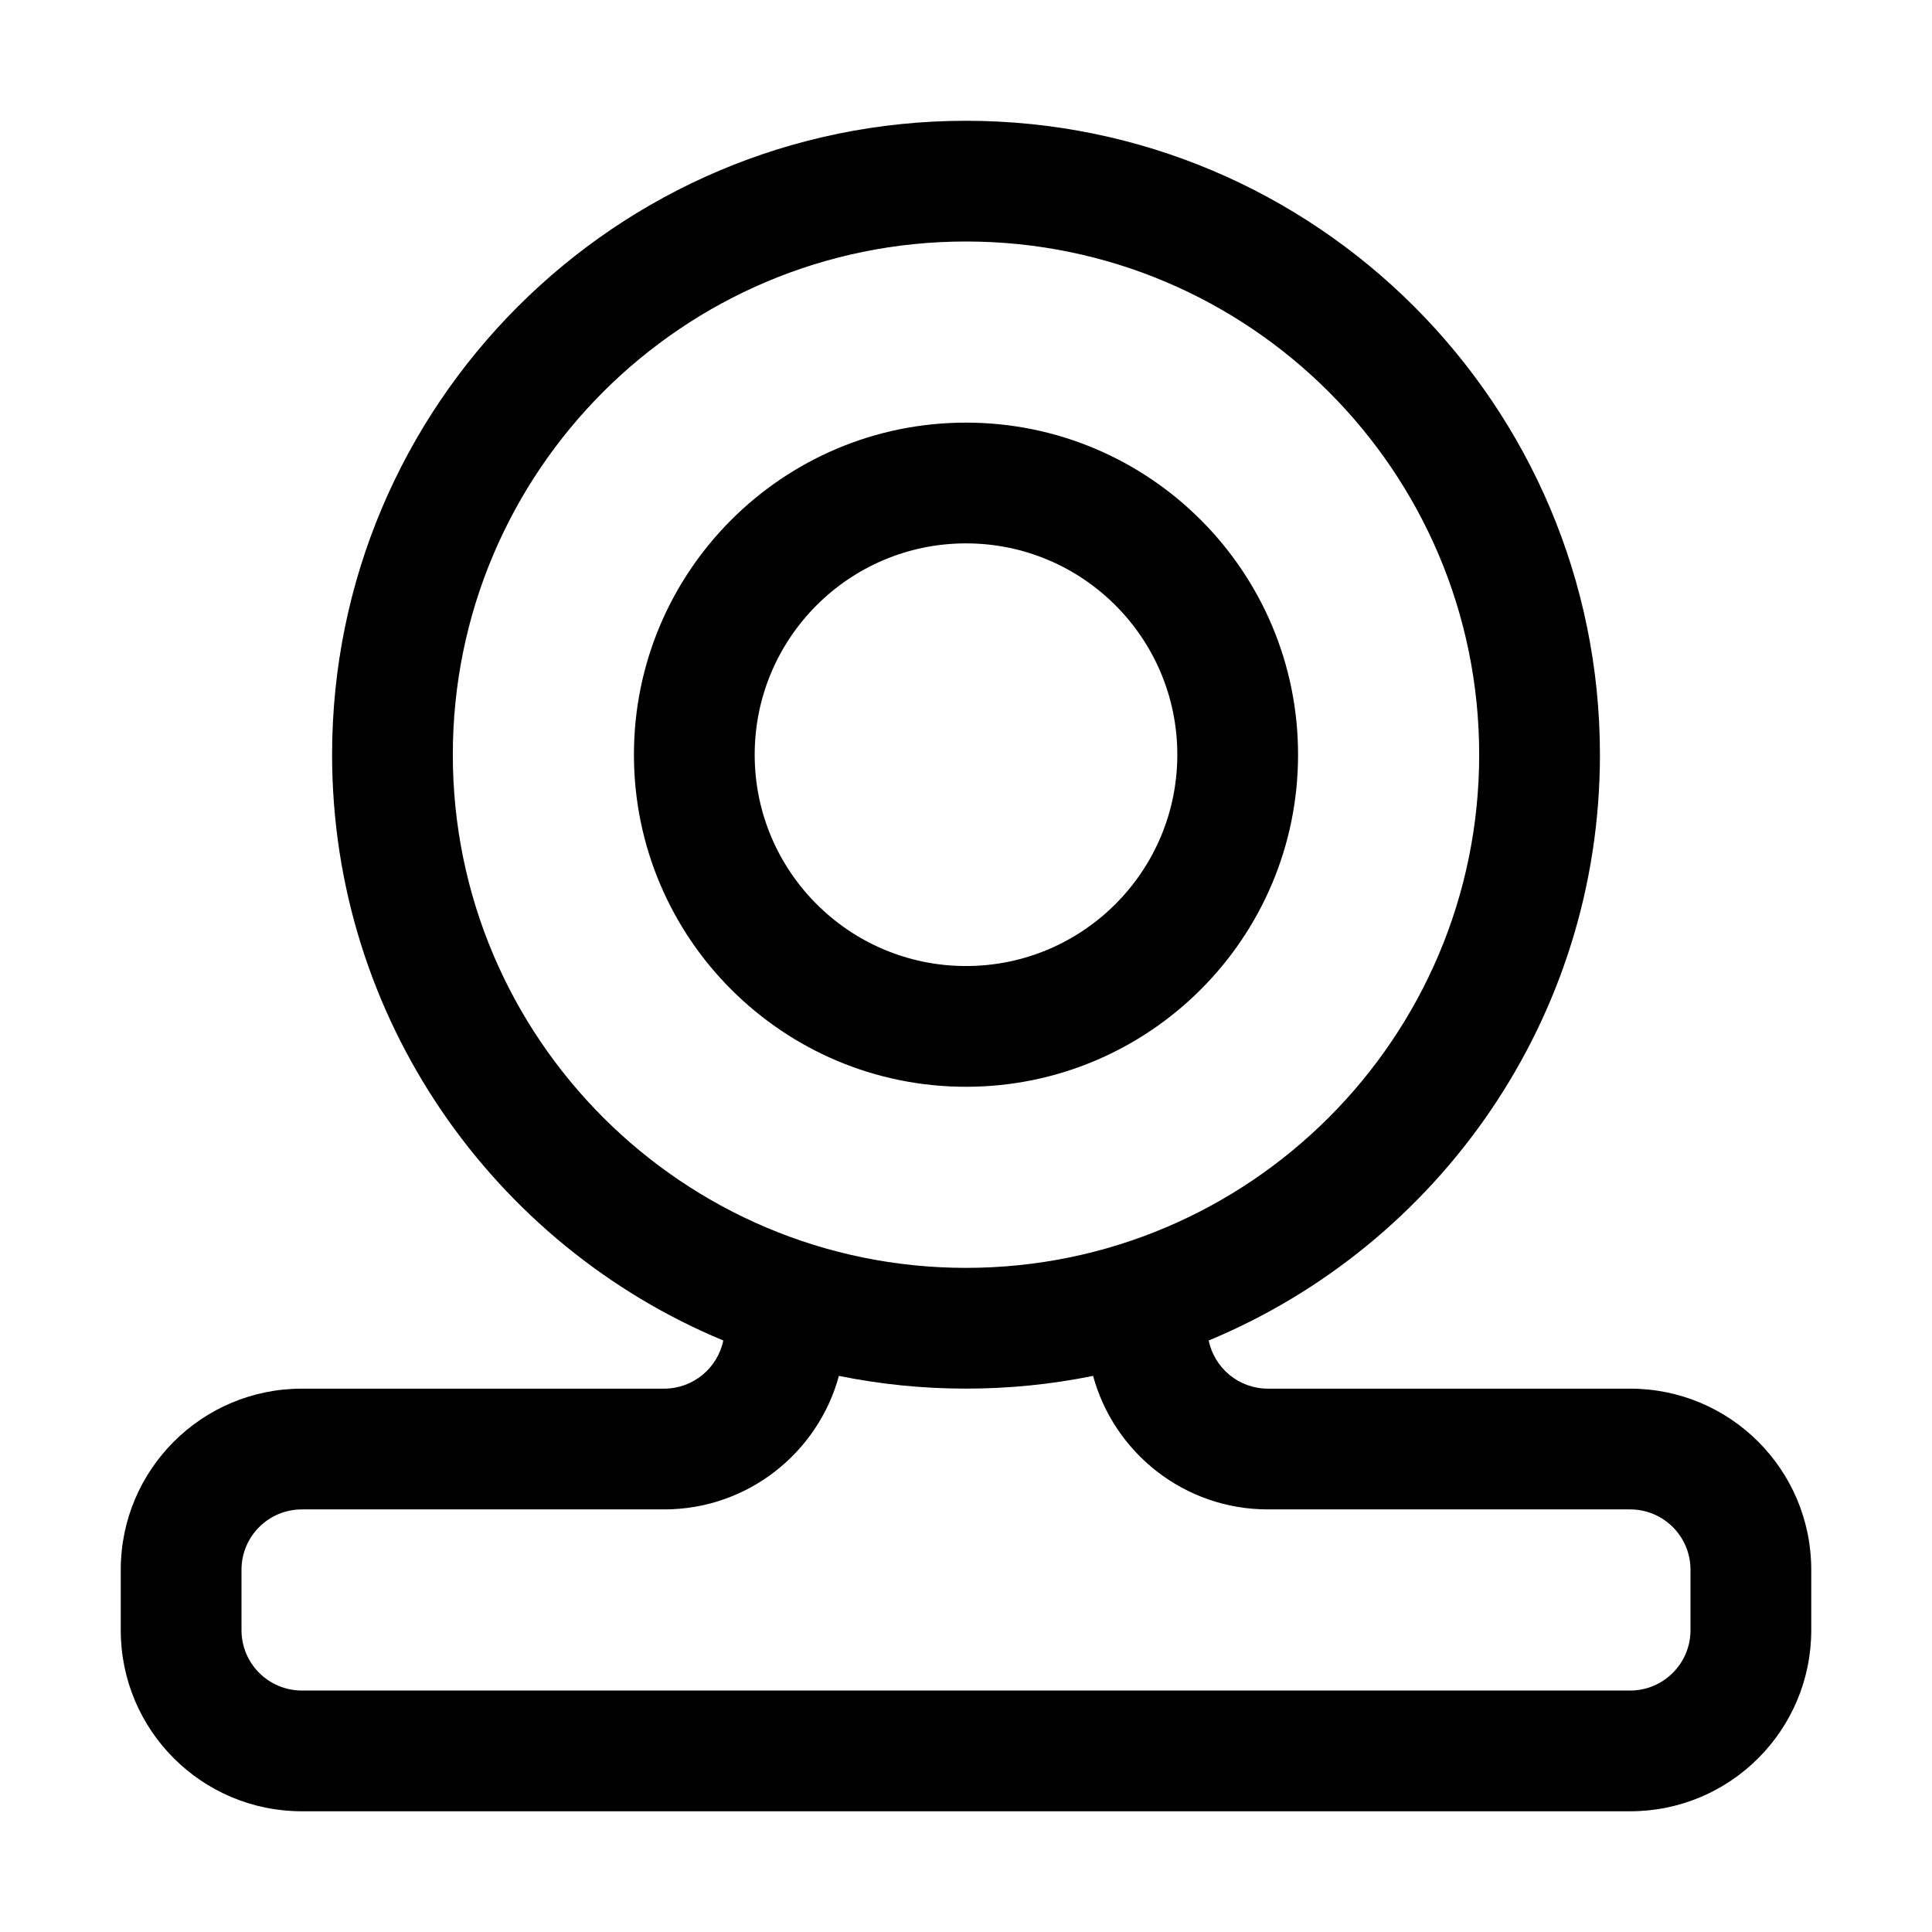
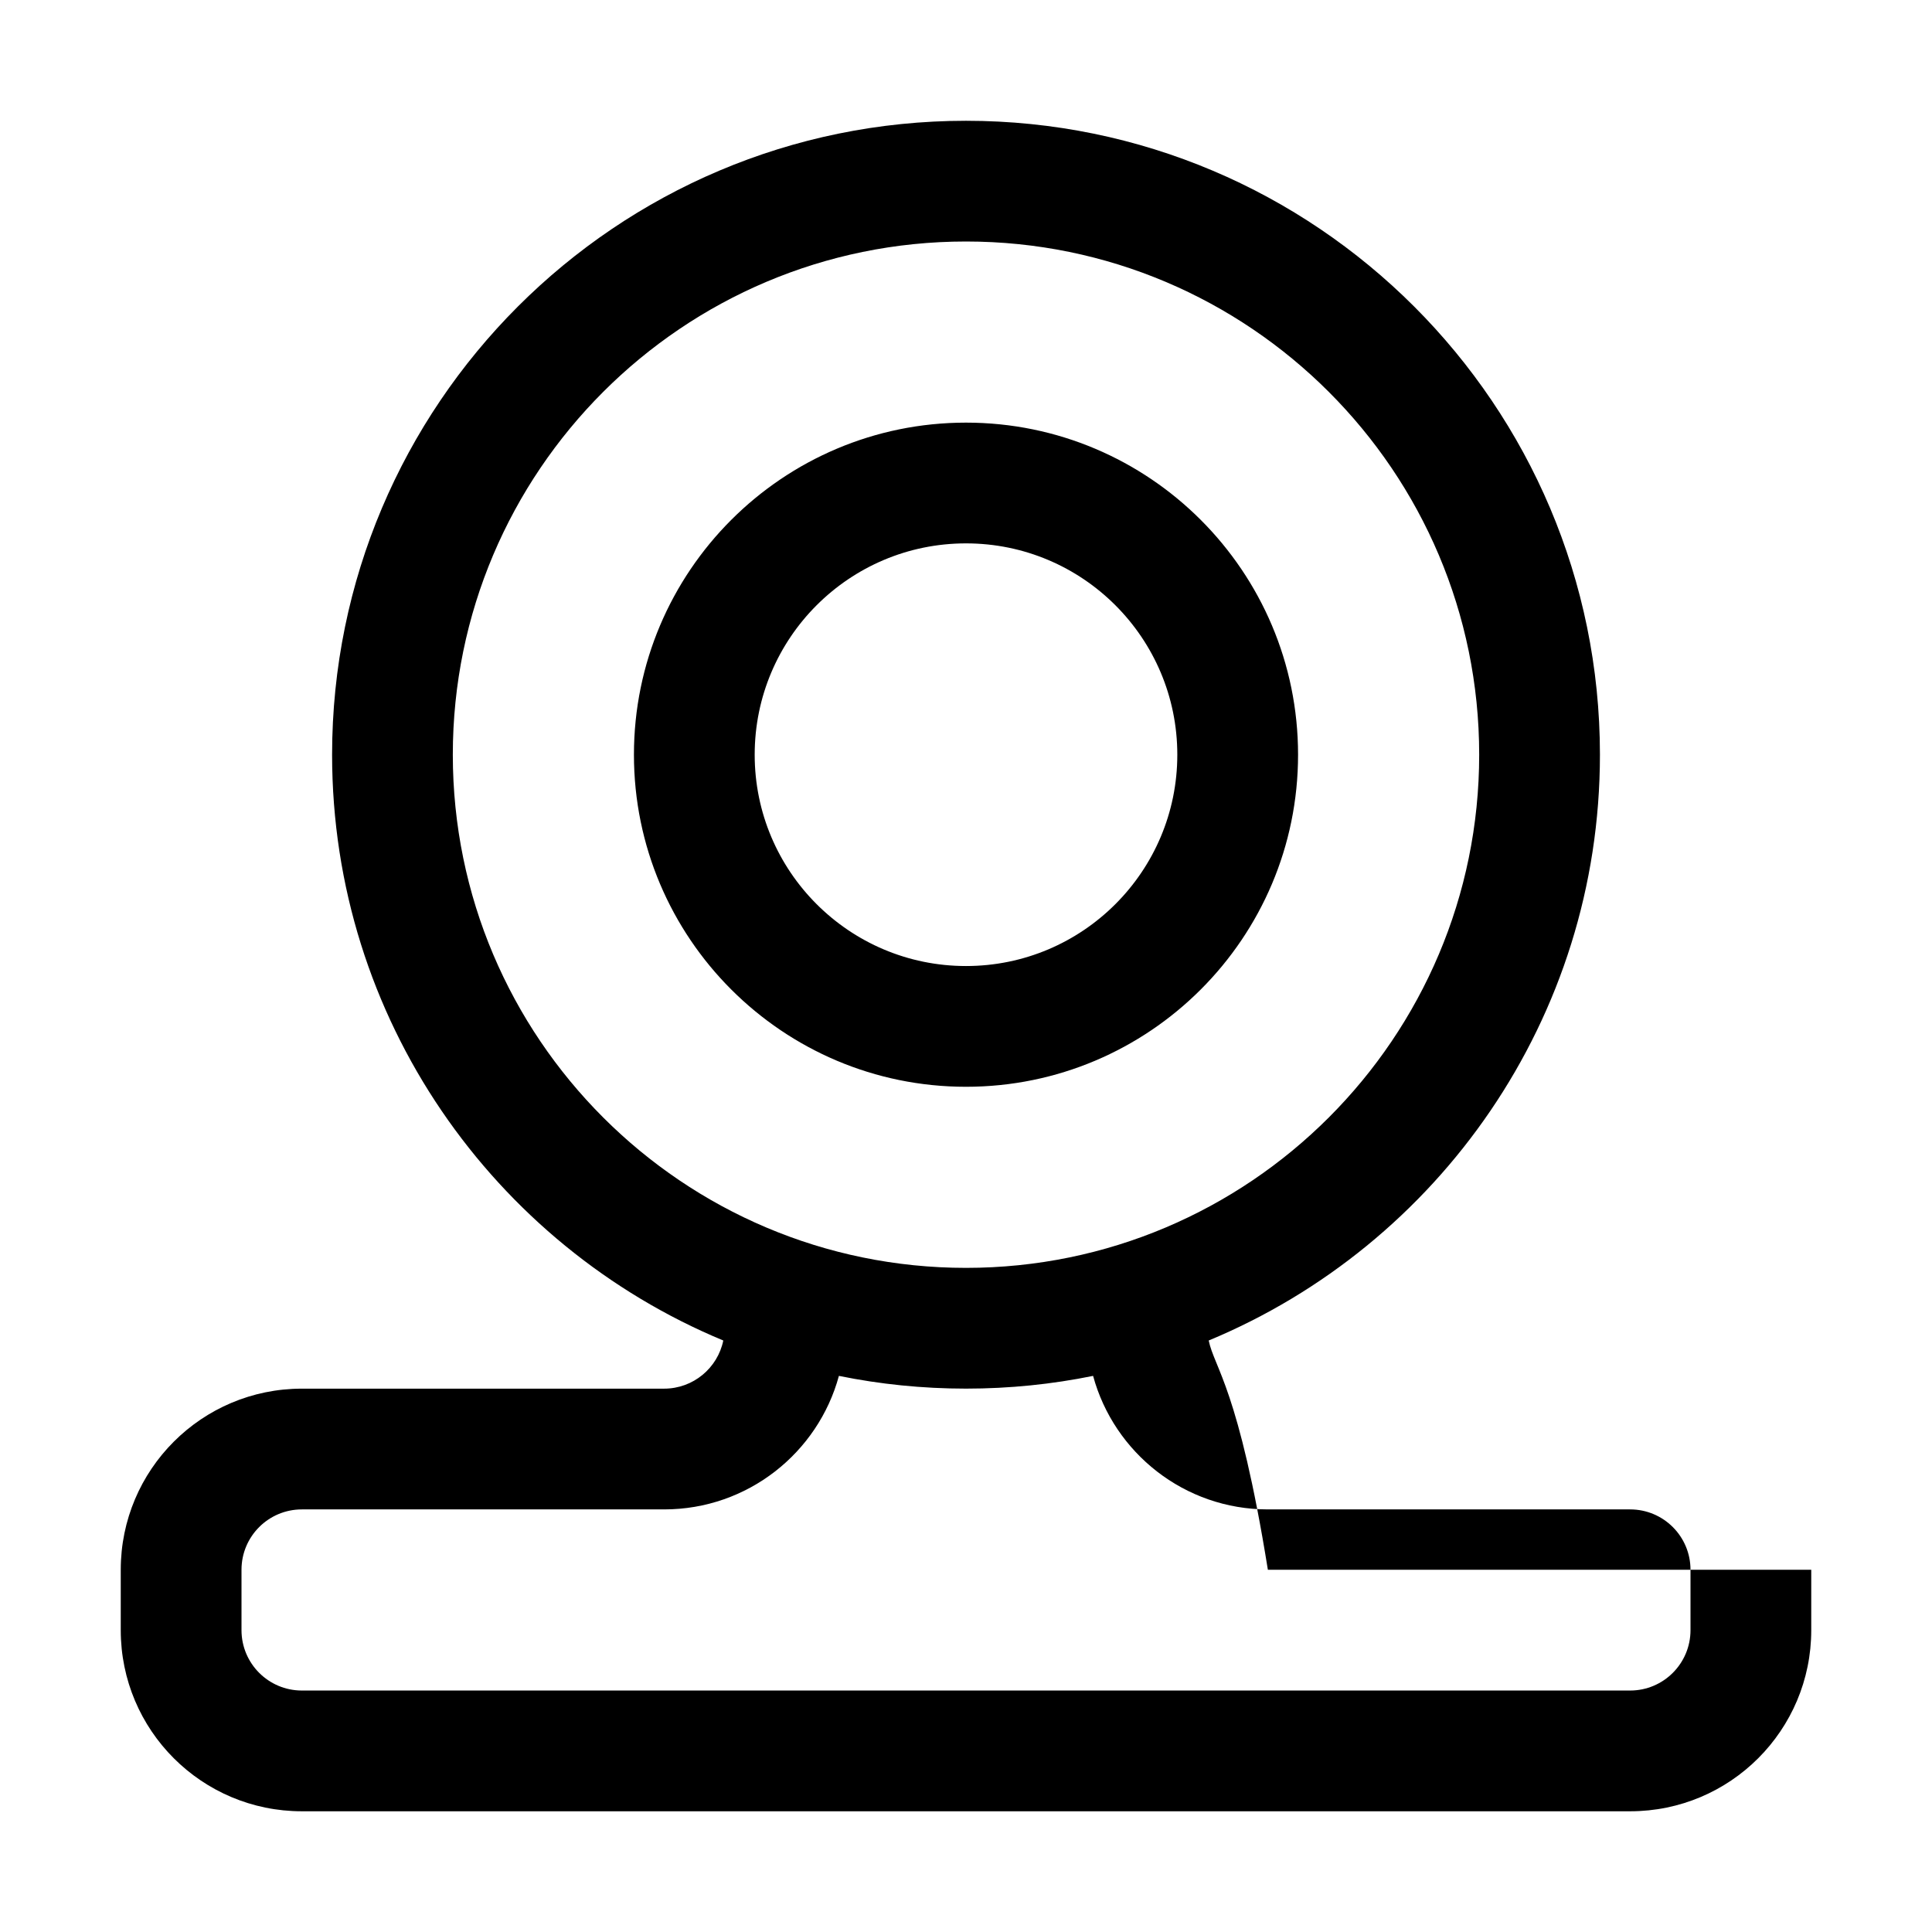
<svg xmlns="http://www.w3.org/2000/svg" width="64" height="64" viewBox="0 0 64 64" fill="none">
-   <path fill-rule="evenodd" clip-rule="evenodd" d="M23.96 44.406C23.773 45.316 22.965 46.001 22 46.001H10C6.685 46.001 4 48.685 4 52.001V54.001C4 57.316 6.685 60.001 10 60.001H54C57.315 60.001 60 57.316 60 54.001V52.001C60 48.685 57.315 46.001 54 46.001H42C41.035 46.001 40.227 45.316 40.04 44.406C47.645 41.245 53 33.743 53 25.001C53 13.411 43.59 4.001 32 4.001C20.411 4.001 11.001 13.411 11.001 25.001C11.001 33.743 16.355 41.246 23.96 44.406ZM27.79 45.578C27.098 48.126 24.767 50.001 22 50.001H10C8.895 50.001 8 50.895 8 52.001V54.001C8 55.105 8.895 56.001 10 56.001H54C55.105 56.001 56 55.105 56 54.001V52.001C56 50.895 55.105 50.001 54 50.001H42C39.233 50.001 36.903 48.126 36.21 45.578C34.85 45.855 33.443 46 32 46C30.558 46 29.15 45.855 27.79 45.578ZM32 8C41.382 8 49 15.618 49 25C49 34.382 41.382 42 32 42C22.618 42 15 34.382 15 25C15 15.618 22.618 8 32 8ZM32 14C25.927 14 21 18.928 21 25.001C21 31.073 25.927 36.001 32 36.001C38.073 36.001 43 31.073 43 25.001C43 18.928 38.073 14 32 14ZM32 18C35.865 18 39 21.135 39 25.001C39 28.866 35.865 32.001 32 32.001C28.135 32.001 25 28.866 25 25.001C25 21.135 28.135 18 32 18Z" fill="black" />
+   <path fill-rule="evenodd" clip-rule="evenodd" d="M23.96 44.406C23.773 45.316 22.965 46.001 22 46.001H10C6.685 46.001 4 48.685 4 52.001V54.001C4 57.316 6.685 60.001 10 60.001H54C57.315 60.001 60 57.316 60 54.001V52.001H42C41.035 46.001 40.227 45.316 40.04 44.406C47.645 41.245 53 33.743 53 25.001C53 13.411 43.59 4.001 32 4.001C20.411 4.001 11.001 13.411 11.001 25.001C11.001 33.743 16.355 41.246 23.96 44.406ZM27.79 45.578C27.098 48.126 24.767 50.001 22 50.001H10C8.895 50.001 8 50.895 8 52.001V54.001C8 55.105 8.895 56.001 10 56.001H54C55.105 56.001 56 55.105 56 54.001V52.001C56 50.895 55.105 50.001 54 50.001H42C39.233 50.001 36.903 48.126 36.21 45.578C34.85 45.855 33.443 46 32 46C30.558 46 29.15 45.855 27.79 45.578ZM32 8C41.382 8 49 15.618 49 25C49 34.382 41.382 42 32 42C22.618 42 15 34.382 15 25C15 15.618 22.618 8 32 8ZM32 14C25.927 14 21 18.928 21 25.001C21 31.073 25.927 36.001 32 36.001C38.073 36.001 43 31.073 43 25.001C43 18.928 38.073 14 32 14ZM32 18C35.865 18 39 21.135 39 25.001C39 28.866 35.865 32.001 32 32.001C28.135 32.001 25 28.866 25 25.001C25 21.135 28.135 18 32 18Z" fill="black" />
</svg>